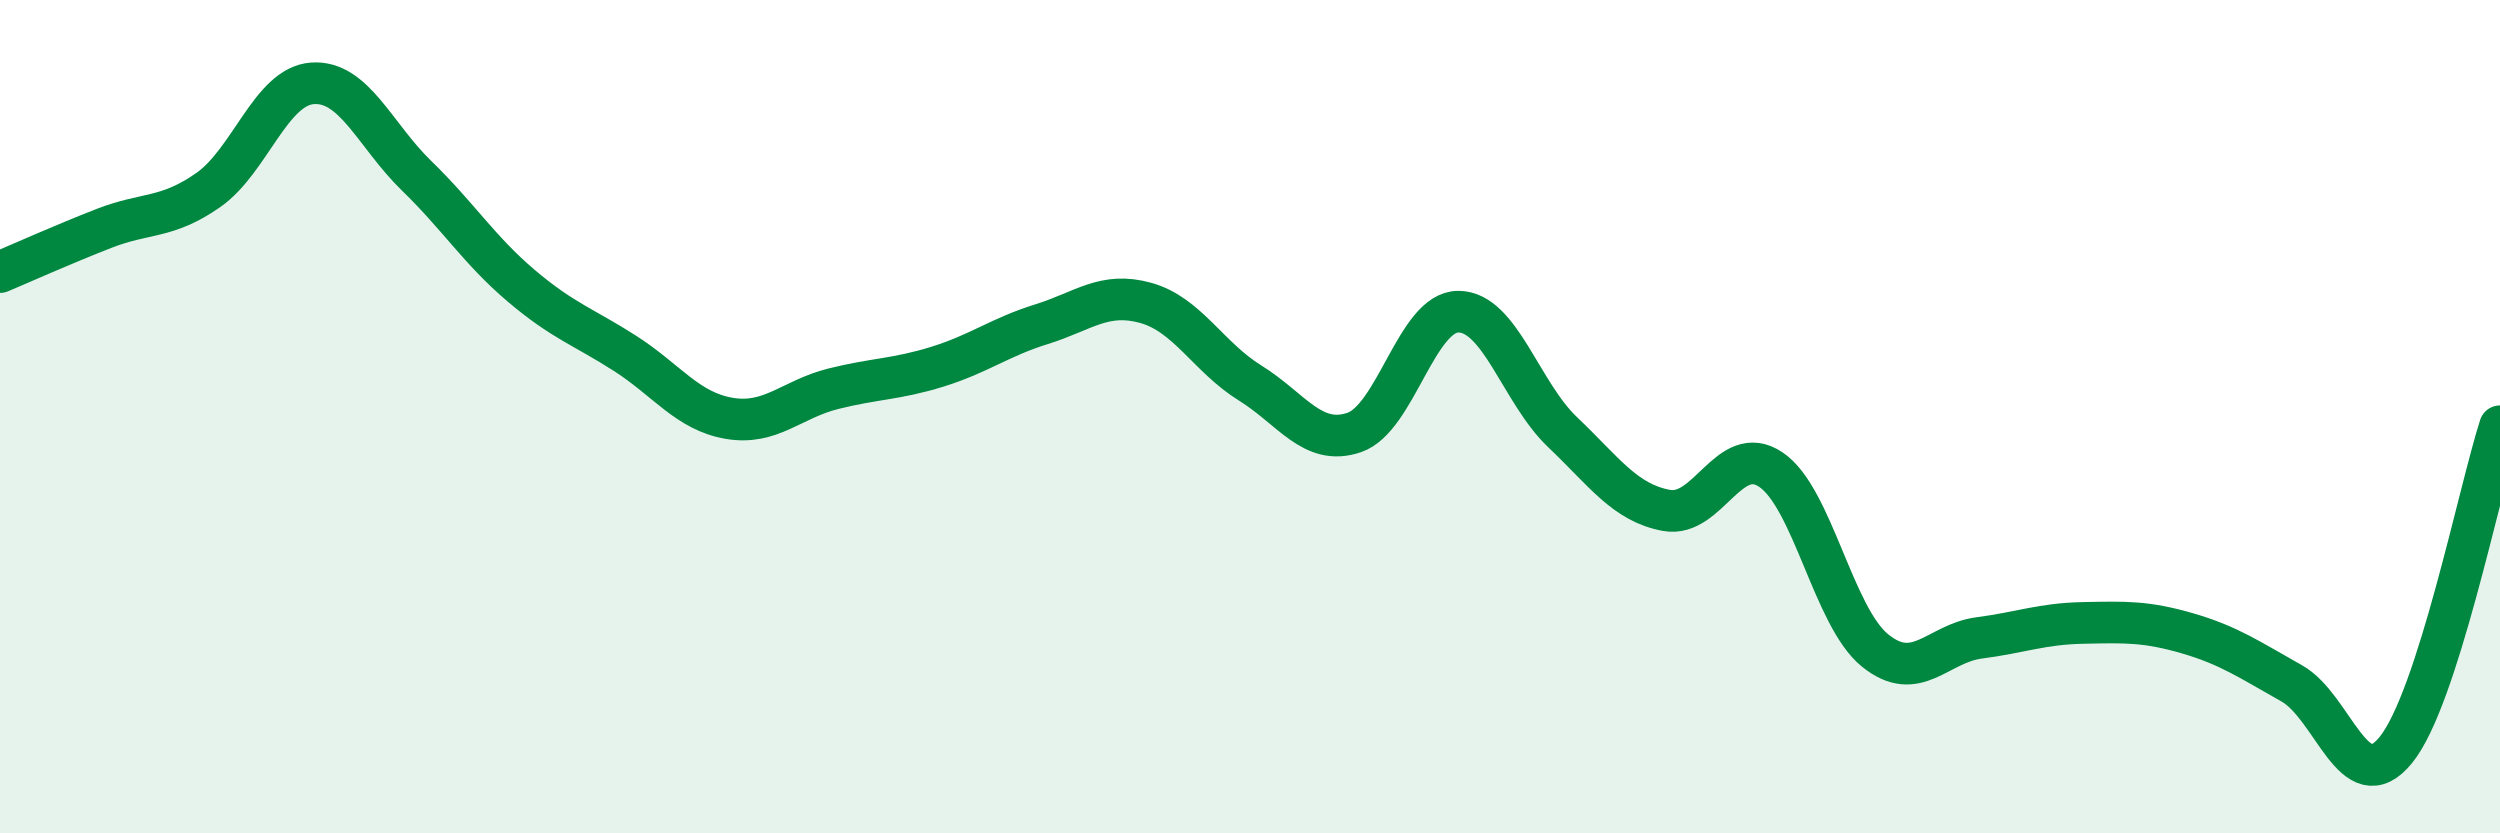
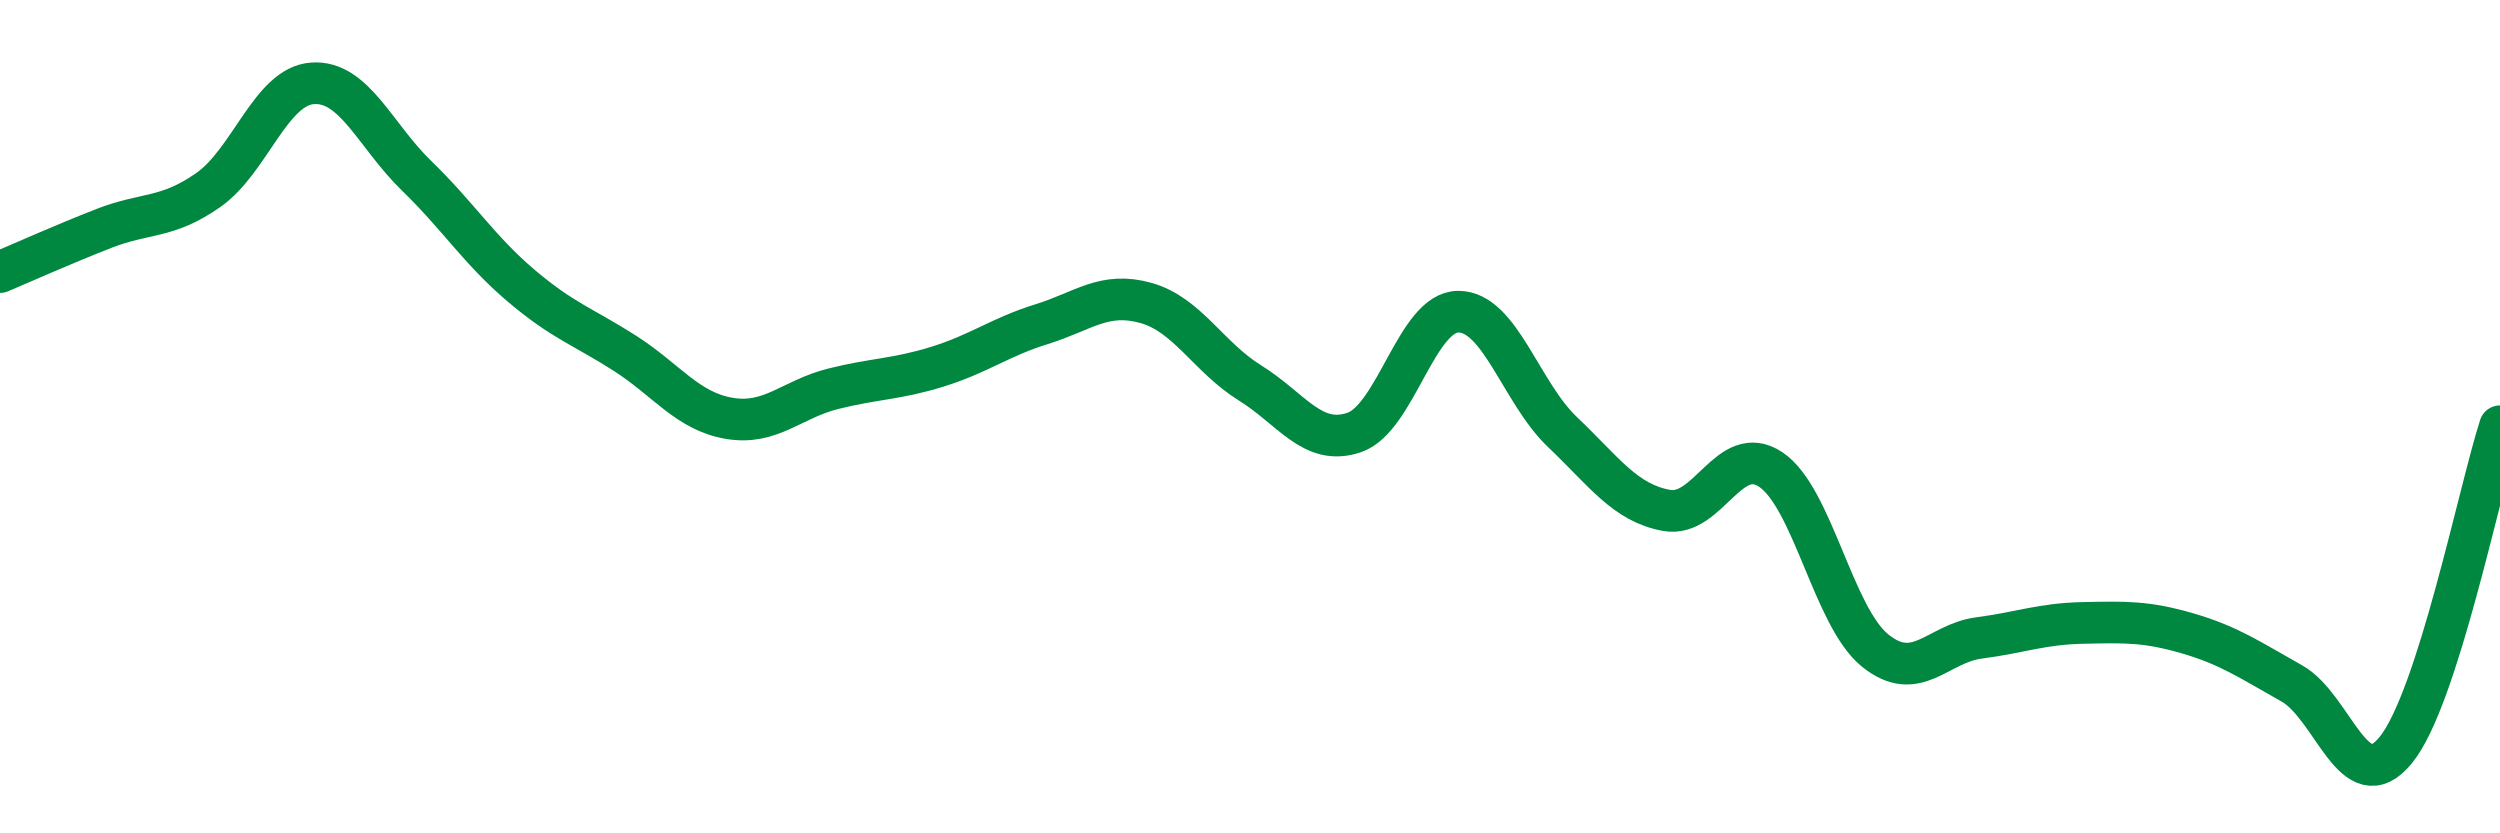
<svg xmlns="http://www.w3.org/2000/svg" width="60" height="20" viewBox="0 0 60 20">
-   <path d="M 0,6.53 C 0.5,6.32 1.5,5.87 2.5,5.48 C 3.5,5.09 4,5.26 5,4.56 C 6,3.86 6.5,2.07 7.5,2 C 8.5,1.93 9,3.25 10,4.22 C 11,5.19 11.5,6 12.5,6.85 C 13.5,7.7 14,7.84 15,8.48 C 16,9.12 16.5,9.87 17.5,10.04 C 18.5,10.21 19,9.58 20,9.33 C 21,9.08 21.5,9.11 22.5,8.8 C 23.5,8.49 24,8.09 25,7.78 C 26,7.47 26.5,6.99 27.5,7.27 C 28.5,7.55 29,8.57 30,9.19 C 31,9.81 31.5,10.72 32.5,10.38 C 33.5,10.04 34,7.48 35,7.48 C 36,7.48 36.5,9.42 37.5,10.37 C 38.5,11.32 39,12.07 40,12.25 C 41,12.43 41.5,10.6 42.5,11.27 C 43.5,11.94 44,14.8 45,15.61 C 46,16.42 46.5,15.44 47.5,15.31 C 48.5,15.18 49,14.97 50,14.95 C 51,14.93 51.5,14.91 52.5,15.2 C 53.5,15.49 54,15.84 55,16.4 C 56,16.96 56.5,19.23 57.5,18 C 58.5,16.77 59.5,11.78 60,10.23L60 20L0 20Z" fill="#008740" opacity="0.1" stroke-linecap="round" stroke-linejoin="round" />
  <path d="M 0,6.53 C 0.5,6.32 1.5,5.87 2.5,5.48 C 3.5,5.09 4,5.26 5,4.56 C 6,3.86 6.5,2.07 7.5,2 C 8.5,1.93 9,3.25 10,4.22 C 11,5.19 11.5,6 12.5,6.85 C 13.5,7.7 14,7.84 15,8.48 C 16,9.12 16.5,9.87 17.5,10.04 C 18.5,10.21 19,9.58 20,9.33 C 21,9.08 21.5,9.11 22.5,8.8 C 23.5,8.49 24,8.09 25,7.78 C 26,7.47 26.5,6.99 27.5,7.27 C 28.5,7.55 29,8.57 30,9.19 C 31,9.81 31.5,10.72 32.5,10.38 C 33.5,10.04 34,7.48 35,7.48 C 36,7.48 36.5,9.42 37.5,10.37 C 38.5,11.32 39,12.07 40,12.25 C 41,12.43 41.5,10.6 42.5,11.27 C 43.5,11.94 44,14.8 45,15.61 C 46,16.42 46.5,15.44 47.5,15.31 C 48.5,15.18 49,14.97 50,14.95 C 51,14.93 51.5,14.91 52.5,15.2 C 53.5,15.49 54,15.84 55,16.4 C 56,16.96 56.5,19.23 57.5,18 C 58.5,16.77 59.5,11.78 60,10.23" stroke="#008740" stroke-width="1" fill="none" stroke-linecap="round" stroke-linejoin="round" />
</svg>